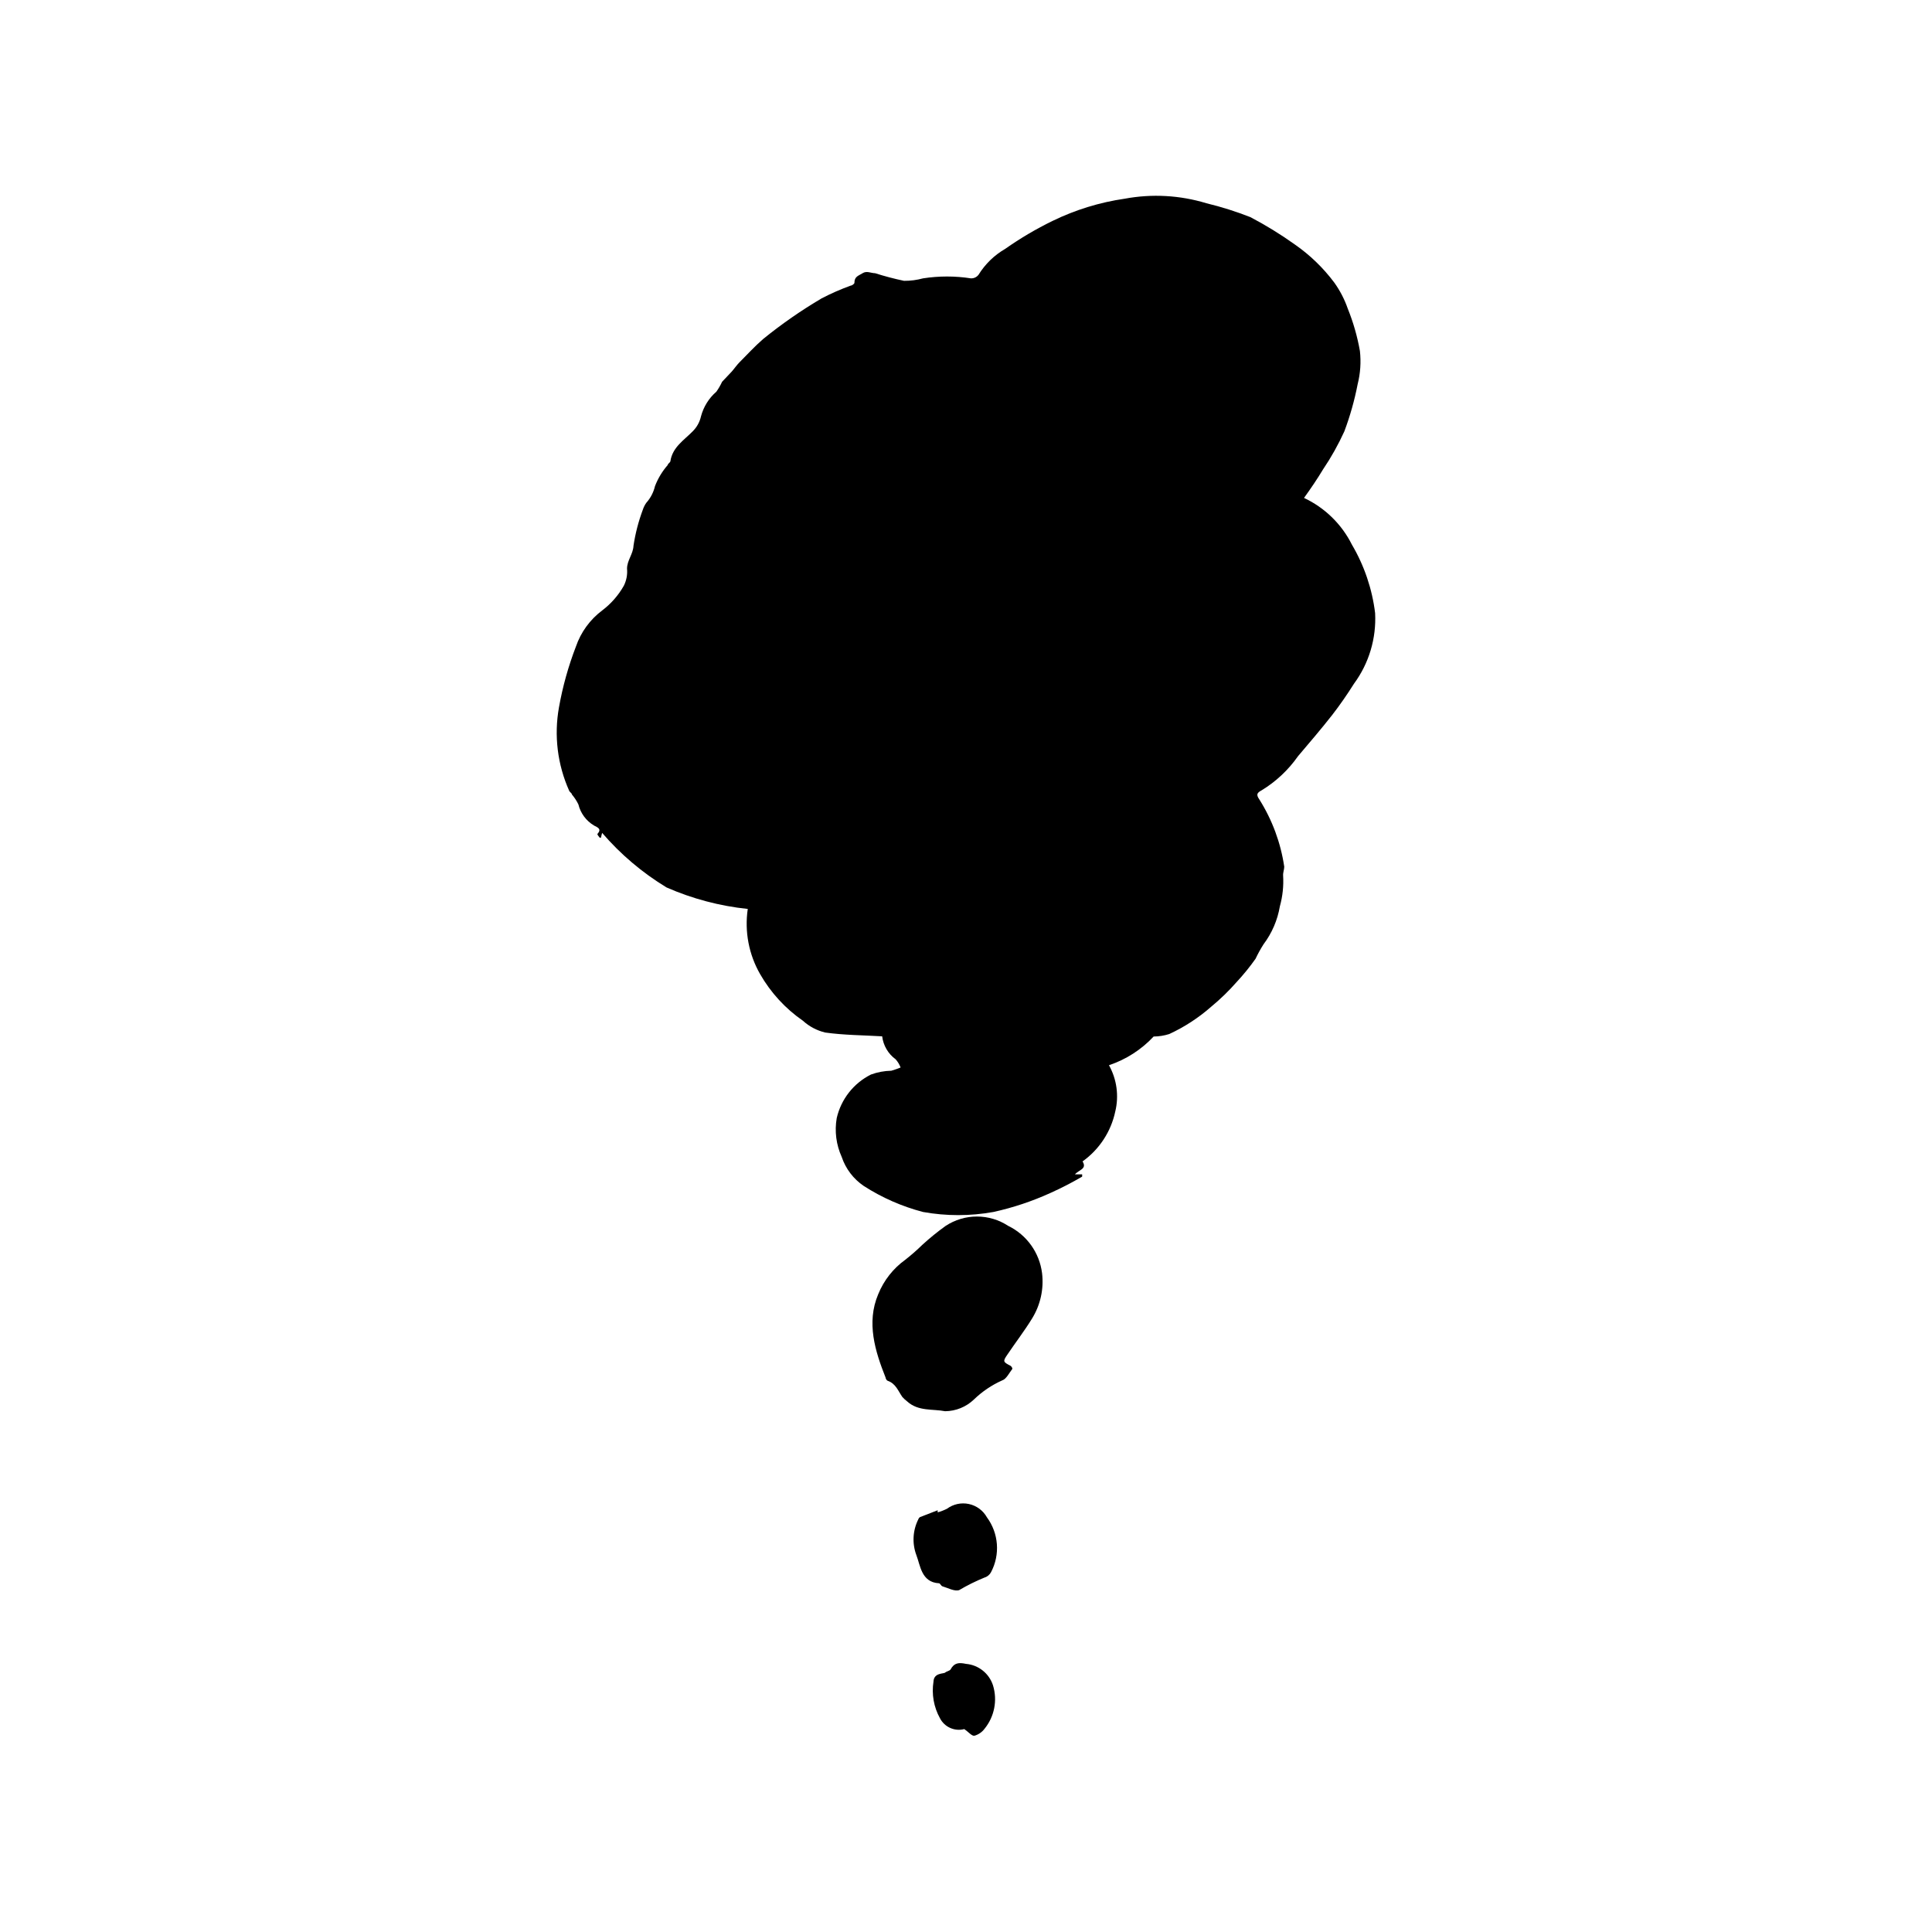
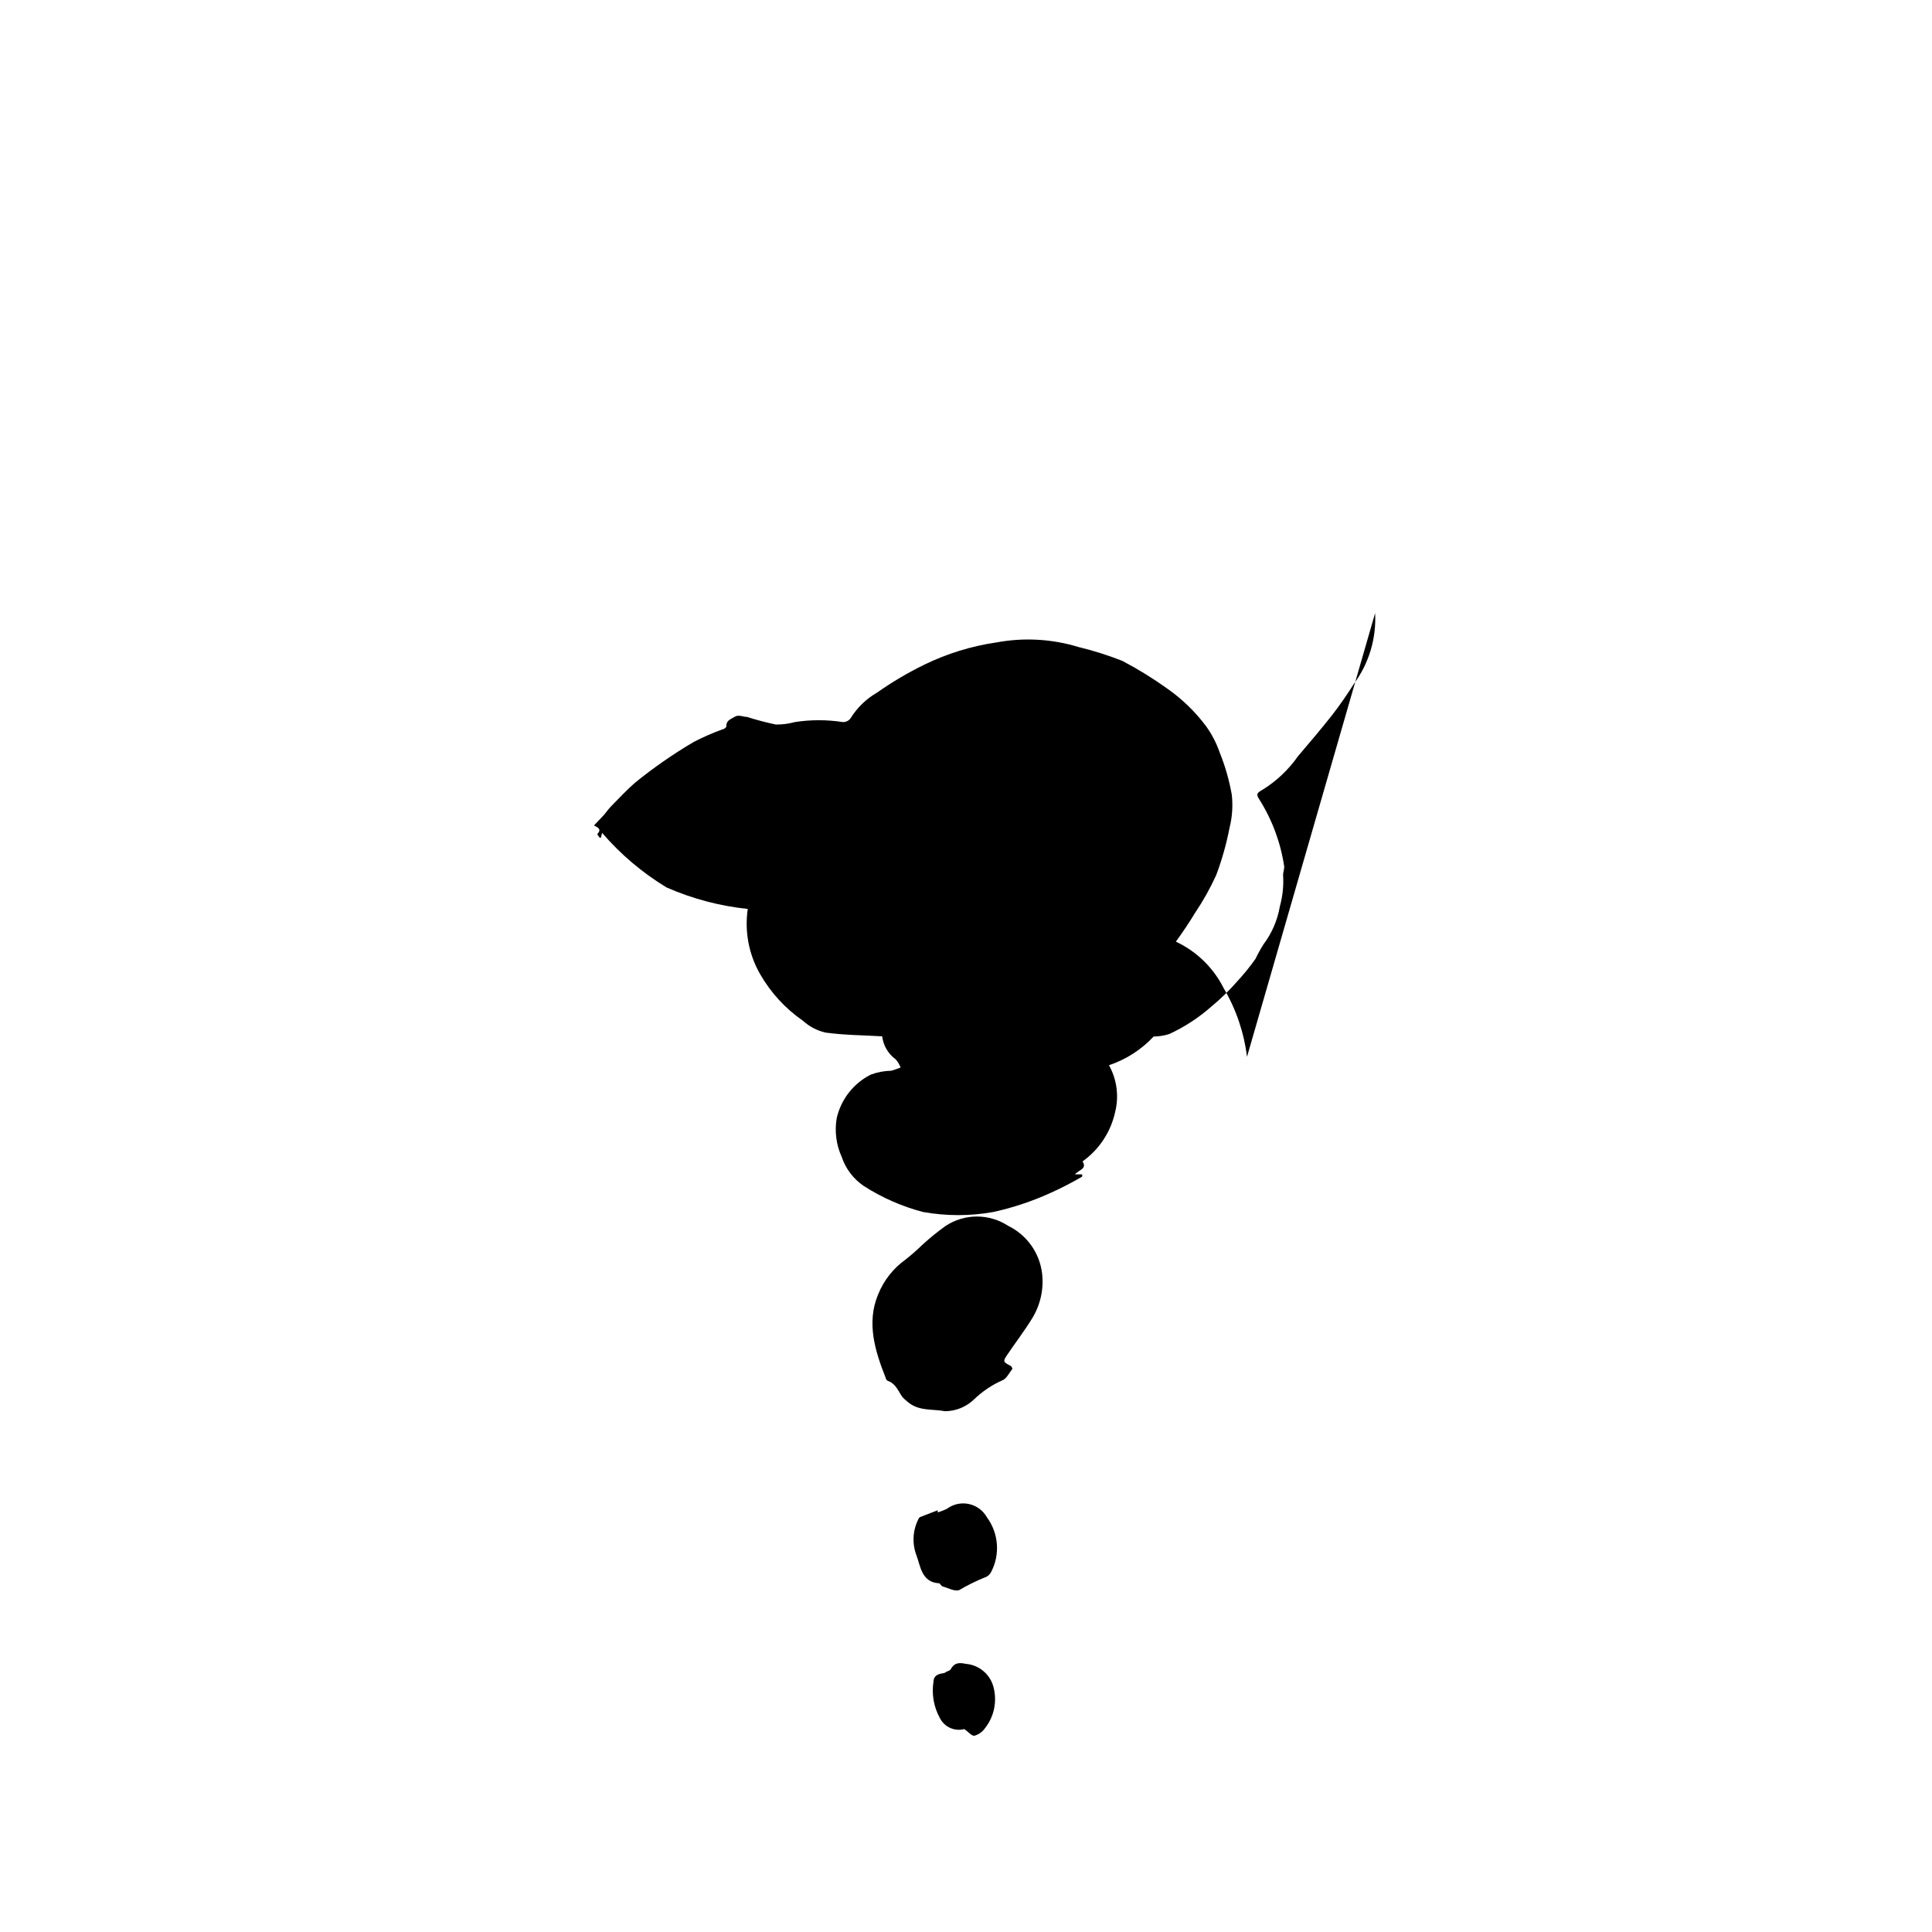
<svg xmlns="http://www.w3.org/2000/svg" fill="#000000" width="800px" height="800px" version="1.1" viewBox="144 144 512 512">
-   <path d="m508.42 306.49c0.348 6.688-1.625 13.293-5.594 18.691-1.812 2.871-3.727 5.644-5.793 8.312-2.922 3.727-5.996 7.305-9.07 10.934h0.004c-2.555 3.637-5.828 6.707-9.625 9.016-1.211 0.656-1.512 1.109-0.605 2.418 3.418 5.422 5.668 11.496 6.602 17.836 0 0.707-0.352 1.562-0.301 2.316 0.168 2.75-0.121 5.508-0.859 8.164-0.617 3.656-2.102 7.109-4.332 10.074-0.785 1.23-1.492 2.512-2.113 3.832-1.539 2.176-3.223 4.246-5.039 6.195-2.059 2.344-4.297 4.516-6.703 6.5-3.34 2.941-7.09 5.387-11.133 7.254-1.336 0.426-2.731 0.645-4.133 0.656-3.25 3.481-7.32 6.098-11.836 7.606 2.082 3.742 2.676 8.133 1.66 12.293-1.137 5.328-4.231 10.035-8.664 13.199 1.258 2.016-0.957 2.215-2.016 3.426h1.914v0.605c-2.727 1.594-5.535 3.039-8.414 4.332-4.848 2.207-9.914 3.898-15.113 5.039-6.164 1.109-12.477 1.109-18.641 0-5.574-1.457-10.879-3.785-15.719-6.902-2.742-1.859-4.793-4.566-5.844-7.707-1.457-3.219-1.914-6.801-1.312-10.277 1.152-5.008 4.477-9.238 9.07-11.539 1.727-0.633 3.551-0.973 5.391-1.008 0.836-0.238 1.66-0.527 2.469-0.855-0.305-0.797-0.746-1.527-1.309-2.168-1.988-1.445-3.281-3.656-3.578-6.094-5.039-0.301-10.078-0.301-15.113-1.008-2.199-0.531-4.227-1.605-5.894-3.125-4.652-3.219-8.523-7.438-11.336-12.344-3.004-5.227-4.156-11.316-3.277-17.281-7.422-0.773-14.676-2.695-21.512-5.691-6.418-3.891-12.184-8.77-17.078-14.461-0.129 0.414-0.23 0.836-0.305 1.262h-0.352c-0.25-0.301-0.656-0.855-0.605-0.957 1.258-1.41 0-1.762-0.906-2.266v-0.004c-2.07-1.234-3.555-3.25-4.129-5.59-0.461-0.945-1.035-1.824-1.715-2.621 0-0.352-0.555-0.605-0.707-0.957-3.121-6.945-4.07-14.672-2.719-22.168 0.977-5.488 2.481-10.871 4.484-16.07 1.309-3.816 3.731-7.148 6.953-9.574 2.344-1.766 4.297-3.996 5.742-6.547 0.703-1.402 1-2.973 0.855-4.535 0-2.215 1.613-3.828 1.715-6.098 0.492-3.25 1.32-6.441 2.469-9.52 0.211-0.648 0.516-1.258 0.906-1.816 1.133-1.258 1.93-2.785 2.316-4.434 0.789-2.047 1.93-3.941 3.375-5.59 0-0.352 0.656-0.656 0.707-1.008 0.555-3.727 3.578-5.543 5.894-7.91 1.105-1.086 1.875-2.469 2.215-3.981 0.672-2.543 2.094-4.824 4.082-6.551 0.582-0.824 1.086-1.703 1.512-2.617l2.57-2.719c0.707-0.805 1.309-1.715 2.066-2.469 2.066-2.066 4.031-4.231 6.246-6.144v-0.004c4.898-3.977 10.086-7.578 15.516-10.781 2.492-1.297 5.07-2.422 7.711-3.379 0.352 0 0.957-0.504 0.957-0.707 0-1.715 1.059-1.863 2.168-2.57s2.215 0 3.324 0v0.004c2.516 0.801 5.07 1.473 7.656 2.016 1.703 0.016 3.398-0.207 5.039-0.656 4.207-0.652 8.488-0.652 12.695 0 0.789 0.031 1.539-0.328 2.016-0.957 1.75-2.832 4.172-5.184 7.055-6.852 3.977-2.797 8.172-5.273 12.543-7.406 6.039-2.941 12.496-4.93 19.145-5.894 7.215-1.34 14.645-0.926 21.664 1.211 3.957 0.957 7.848 2.188 11.637 3.676 4.09 2.148 8.031 4.57 11.789 7.258 3.996 2.777 7.516 6.18 10.43 10.074 1.516 2.117 2.723 4.441 3.578 6.902 1.465 3.621 2.543 7.387 3.223 11.234 0.328 2.953 0.125 5.938-0.602 8.816-0.824 4.258-2.004 8.438-3.527 12.496-1.598 3.508-3.484 6.879-5.644 10.074-1.512 2.519-3.223 5.039-5.039 7.559 5.508 2.586 9.98 6.953 12.699 12.395 3.273 5.559 5.363 11.73 6.144 18.137zm-97.234 162.38c-2.465-1.617-5.344-2.477-8.289-2.477-2.945 0-5.824 0.859-8.285 2.477-2.164 1.551-4.234 3.234-6.199 5.035-1.422 1.391-2.918 2.703-4.484 3.93-3.223 2.312-5.719 5.492-7.203 9.172-3.176 7.508-0.805 15.113 1.965 22.066 0 0.301 0.301 0.754 0.555 0.855 2.117 0.707 2.769 2.672 3.879 4.281 0.383 0.426 0.805 0.812 1.258 1.16 2.973 2.719 6.801 1.965 10.078 2.621 2.859-0.027 5.598-1.145 7.656-3.125 2.176-2.102 4.699-3.805 7.457-5.039 1.109-0.352 1.863-1.965 2.719-3.074h0.004c-0.051-0.324-0.234-0.617-0.504-0.805-1.965-1.008-2.066-1.16-0.855-2.922 2.168-3.223 4.535-6.297 6.551-9.574l-0.004 0.004c2.234-3.594 3.176-7.844 2.672-12.043-0.676-5.43-4.051-10.148-8.969-12.543zm-16.223 74.965c-0.793 0.395-1.621 0.715-2.469 0.957v-0.555l-4.684 1.812-0.004 0.004c-0.211 0.145-0.371 0.355-0.453 0.602-1.48 2.949-1.66 6.383-0.504 9.473 1.059 2.719 1.309 7.203 5.996 7.457 0.301 0 0.555 0.707 0.906 0.805 1.512 0.453 3.223 1.41 4.434 1.008 2.152-1.266 4.391-2.379 6.703-3.324 0.766-0.223 1.402-0.75 1.762-1.461 2.441-4.648 2.012-10.285-1.109-14.512-1.012-1.805-2.75-3.09-4.777-3.523-2.023-0.434-4.137 0.023-5.801 1.258zm5.039 41.109c-1.914-0.402-3.125-0.301-4.082 1.461-0.25 0.402-1.059 0.504-1.461 0.855-0.402 0.352-2.973 0-3.074 2.367v0.004c-0.531 3.34 0.07 6.766 1.715 9.723 1.211 2.352 3.891 3.543 6.449 2.871 1.16 0.805 1.965 1.863 2.672 1.762l-0.004 0.004c1.066-0.297 2.004-0.934 2.672-1.816 2.637-3.223 3.488-7.555 2.266-11.535-1.023-3.164-3.84-5.41-7.152-5.695z" fill-rule="evenodd" />
+   <path d="m508.42 306.49c0.348 6.688-1.625 13.293-5.594 18.691-1.812 2.871-3.727 5.644-5.793 8.312-2.922 3.727-5.996 7.305-9.07 10.934h0.004c-2.555 3.637-5.828 6.707-9.625 9.016-1.211 0.656-1.512 1.109-0.605 2.418 3.418 5.422 5.668 11.496 6.602 17.836 0 0.707-0.352 1.562-0.301 2.316 0.168 2.75-0.121 5.508-0.859 8.164-0.617 3.656-2.102 7.109-4.332 10.074-0.785 1.23-1.492 2.512-2.113 3.832-1.539 2.176-3.223 4.246-5.039 6.195-2.059 2.344-4.297 4.516-6.703 6.5-3.34 2.941-7.09 5.387-11.133 7.254-1.336 0.426-2.731 0.645-4.133 0.656-3.25 3.481-7.32 6.098-11.836 7.606 2.082 3.742 2.676 8.133 1.66 12.293-1.137 5.328-4.231 10.035-8.664 13.199 1.258 2.016-0.957 2.215-2.016 3.426h1.914v0.605c-2.727 1.594-5.535 3.039-8.414 4.332-4.848 2.207-9.914 3.898-15.113 5.039-6.164 1.109-12.477 1.109-18.641 0-5.574-1.457-10.879-3.785-15.719-6.902-2.742-1.859-4.793-4.566-5.844-7.707-1.457-3.219-1.914-6.801-1.312-10.277 1.152-5.008 4.477-9.238 9.07-11.539 1.727-0.633 3.551-0.973 5.391-1.008 0.836-0.238 1.66-0.527 2.469-0.855-0.305-0.797-0.746-1.527-1.309-2.168-1.988-1.445-3.281-3.656-3.578-6.094-5.039-0.301-10.078-0.301-15.113-1.008-2.199-0.531-4.227-1.605-5.894-3.125-4.652-3.219-8.523-7.438-11.336-12.344-3.004-5.227-4.156-11.316-3.277-17.281-7.422-0.773-14.676-2.695-21.512-5.691-6.418-3.891-12.184-8.77-17.078-14.461-0.129 0.414-0.23 0.836-0.305 1.262h-0.352c-0.25-0.301-0.656-0.855-0.605-0.957 1.258-1.41 0-1.762-0.906-2.266v-0.004l2.57-2.719c0.707-0.805 1.309-1.715 2.066-2.469 2.066-2.066 4.031-4.231 6.246-6.144v-0.004c4.898-3.977 10.086-7.578 15.516-10.781 2.492-1.297 5.07-2.422 7.711-3.379 0.352 0 0.957-0.504 0.957-0.707 0-1.715 1.059-1.863 2.168-2.57s2.215 0 3.324 0v0.004c2.516 0.801 5.07 1.473 7.656 2.016 1.703 0.016 3.398-0.207 5.039-0.656 4.207-0.652 8.488-0.652 12.695 0 0.789 0.031 1.539-0.328 2.016-0.957 1.75-2.832 4.172-5.184 7.055-6.852 3.977-2.797 8.172-5.273 12.543-7.406 6.039-2.941 12.496-4.93 19.145-5.894 7.215-1.34 14.645-0.926 21.664 1.211 3.957 0.957 7.848 2.188 11.637 3.676 4.09 2.148 8.031 4.57 11.789 7.258 3.996 2.777 7.516 6.18 10.43 10.074 1.516 2.117 2.723 4.441 3.578 6.902 1.465 3.621 2.543 7.387 3.223 11.234 0.328 2.953 0.125 5.938-0.602 8.816-0.824 4.258-2.004 8.438-3.527 12.496-1.598 3.508-3.484 6.879-5.644 10.074-1.512 2.519-3.223 5.039-5.039 7.559 5.508 2.586 9.98 6.953 12.699 12.395 3.273 5.559 5.363 11.73 6.144 18.137zm-97.234 162.38c-2.465-1.617-5.344-2.477-8.289-2.477-2.945 0-5.824 0.859-8.285 2.477-2.164 1.551-4.234 3.234-6.199 5.035-1.422 1.391-2.918 2.703-4.484 3.93-3.223 2.312-5.719 5.492-7.203 9.172-3.176 7.508-0.805 15.113 1.965 22.066 0 0.301 0.301 0.754 0.555 0.855 2.117 0.707 2.769 2.672 3.879 4.281 0.383 0.426 0.805 0.812 1.258 1.16 2.973 2.719 6.801 1.965 10.078 2.621 2.859-0.027 5.598-1.145 7.656-3.125 2.176-2.102 4.699-3.805 7.457-5.039 1.109-0.352 1.863-1.965 2.719-3.074h0.004c-0.051-0.324-0.234-0.617-0.504-0.805-1.965-1.008-2.066-1.16-0.855-2.922 2.168-3.223 4.535-6.297 6.551-9.574l-0.004 0.004c2.234-3.594 3.176-7.844 2.672-12.043-0.676-5.43-4.051-10.148-8.969-12.543zm-16.223 74.965c-0.793 0.395-1.621 0.715-2.469 0.957v-0.555l-4.684 1.812-0.004 0.004c-0.211 0.145-0.371 0.355-0.453 0.602-1.48 2.949-1.66 6.383-0.504 9.473 1.059 2.719 1.309 7.203 5.996 7.457 0.301 0 0.555 0.707 0.906 0.805 1.512 0.453 3.223 1.41 4.434 1.008 2.152-1.266 4.391-2.379 6.703-3.324 0.766-0.223 1.402-0.75 1.762-1.461 2.441-4.648 2.012-10.285-1.109-14.512-1.012-1.805-2.75-3.09-4.777-3.523-2.023-0.434-4.137 0.023-5.801 1.258zm5.039 41.109c-1.914-0.402-3.125-0.301-4.082 1.461-0.25 0.402-1.059 0.504-1.461 0.855-0.402 0.352-2.973 0-3.074 2.367v0.004c-0.531 3.34 0.07 6.766 1.715 9.723 1.211 2.352 3.891 3.543 6.449 2.871 1.16 0.805 1.965 1.863 2.672 1.762l-0.004 0.004c1.066-0.297 2.004-0.934 2.672-1.816 2.637-3.223 3.488-7.555 2.266-11.535-1.023-3.164-3.84-5.41-7.152-5.695z" fill-rule="evenodd" />
</svg>